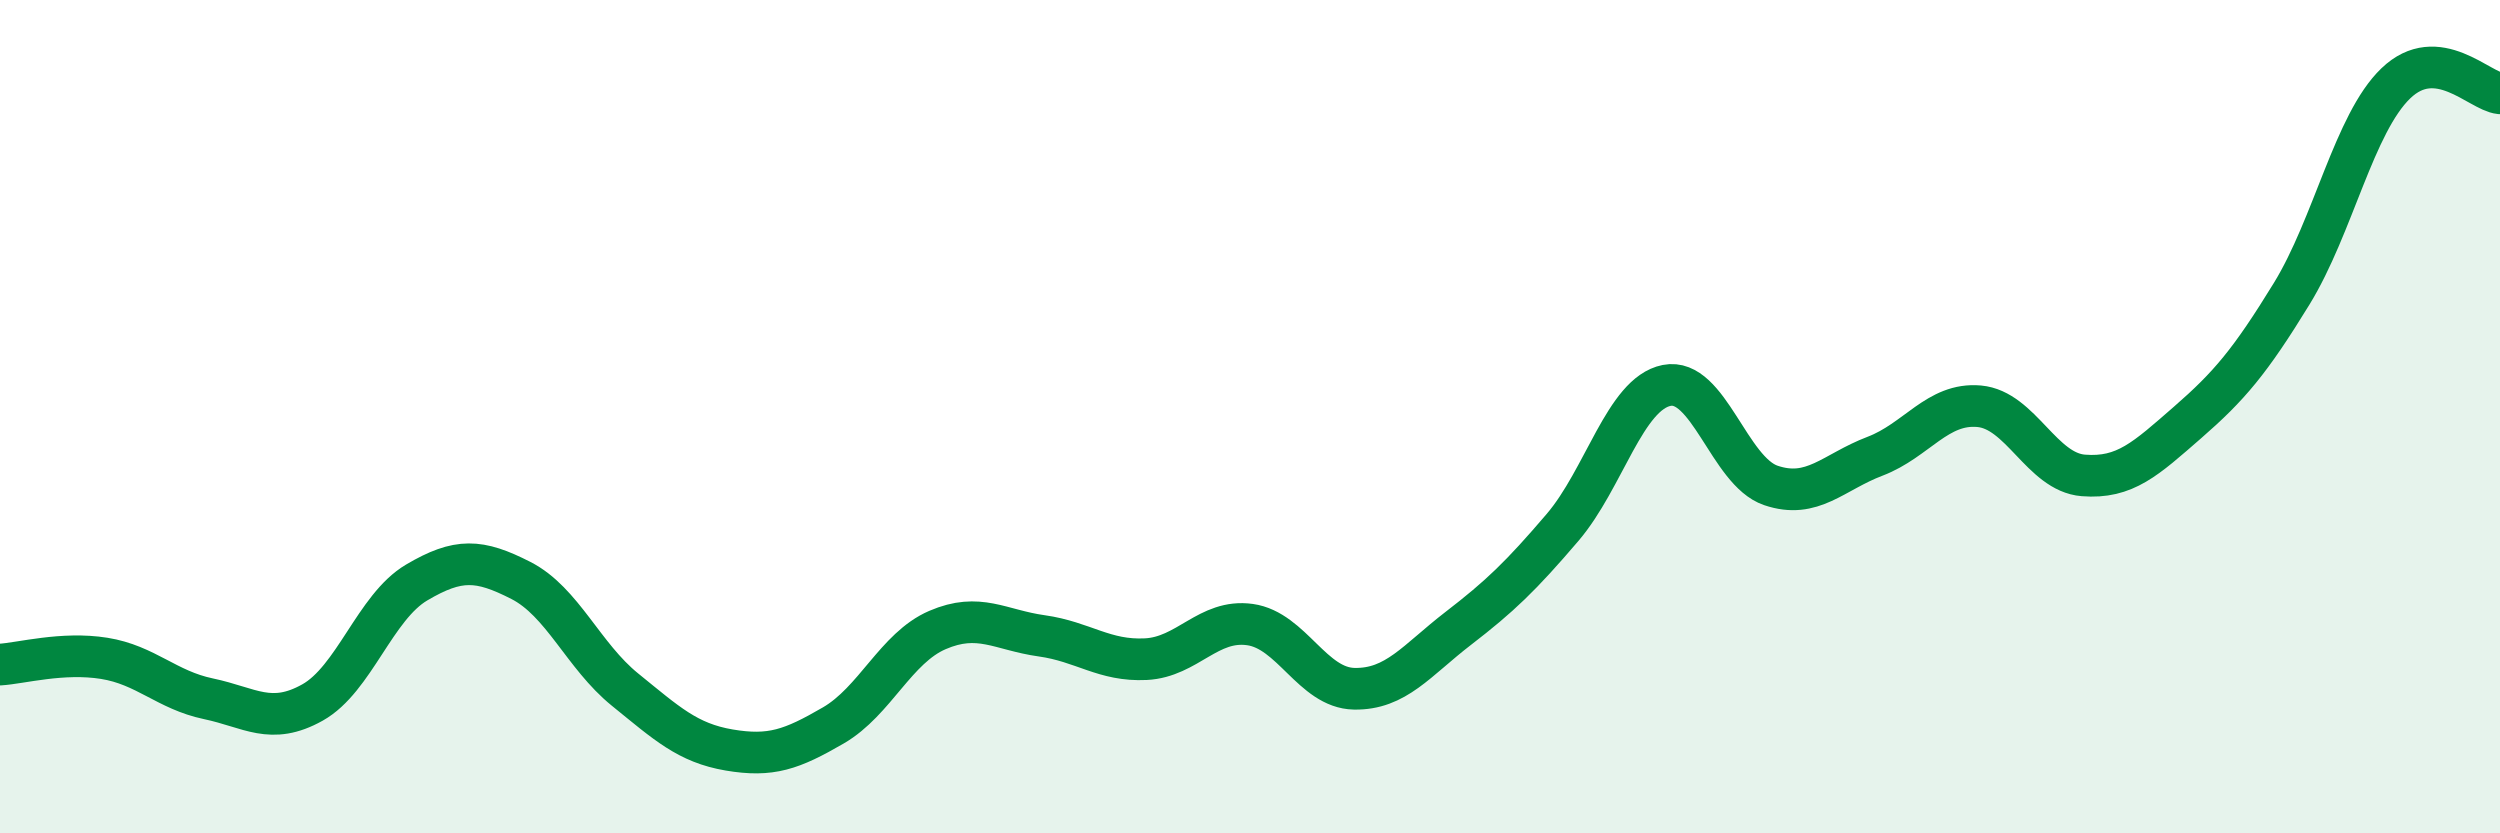
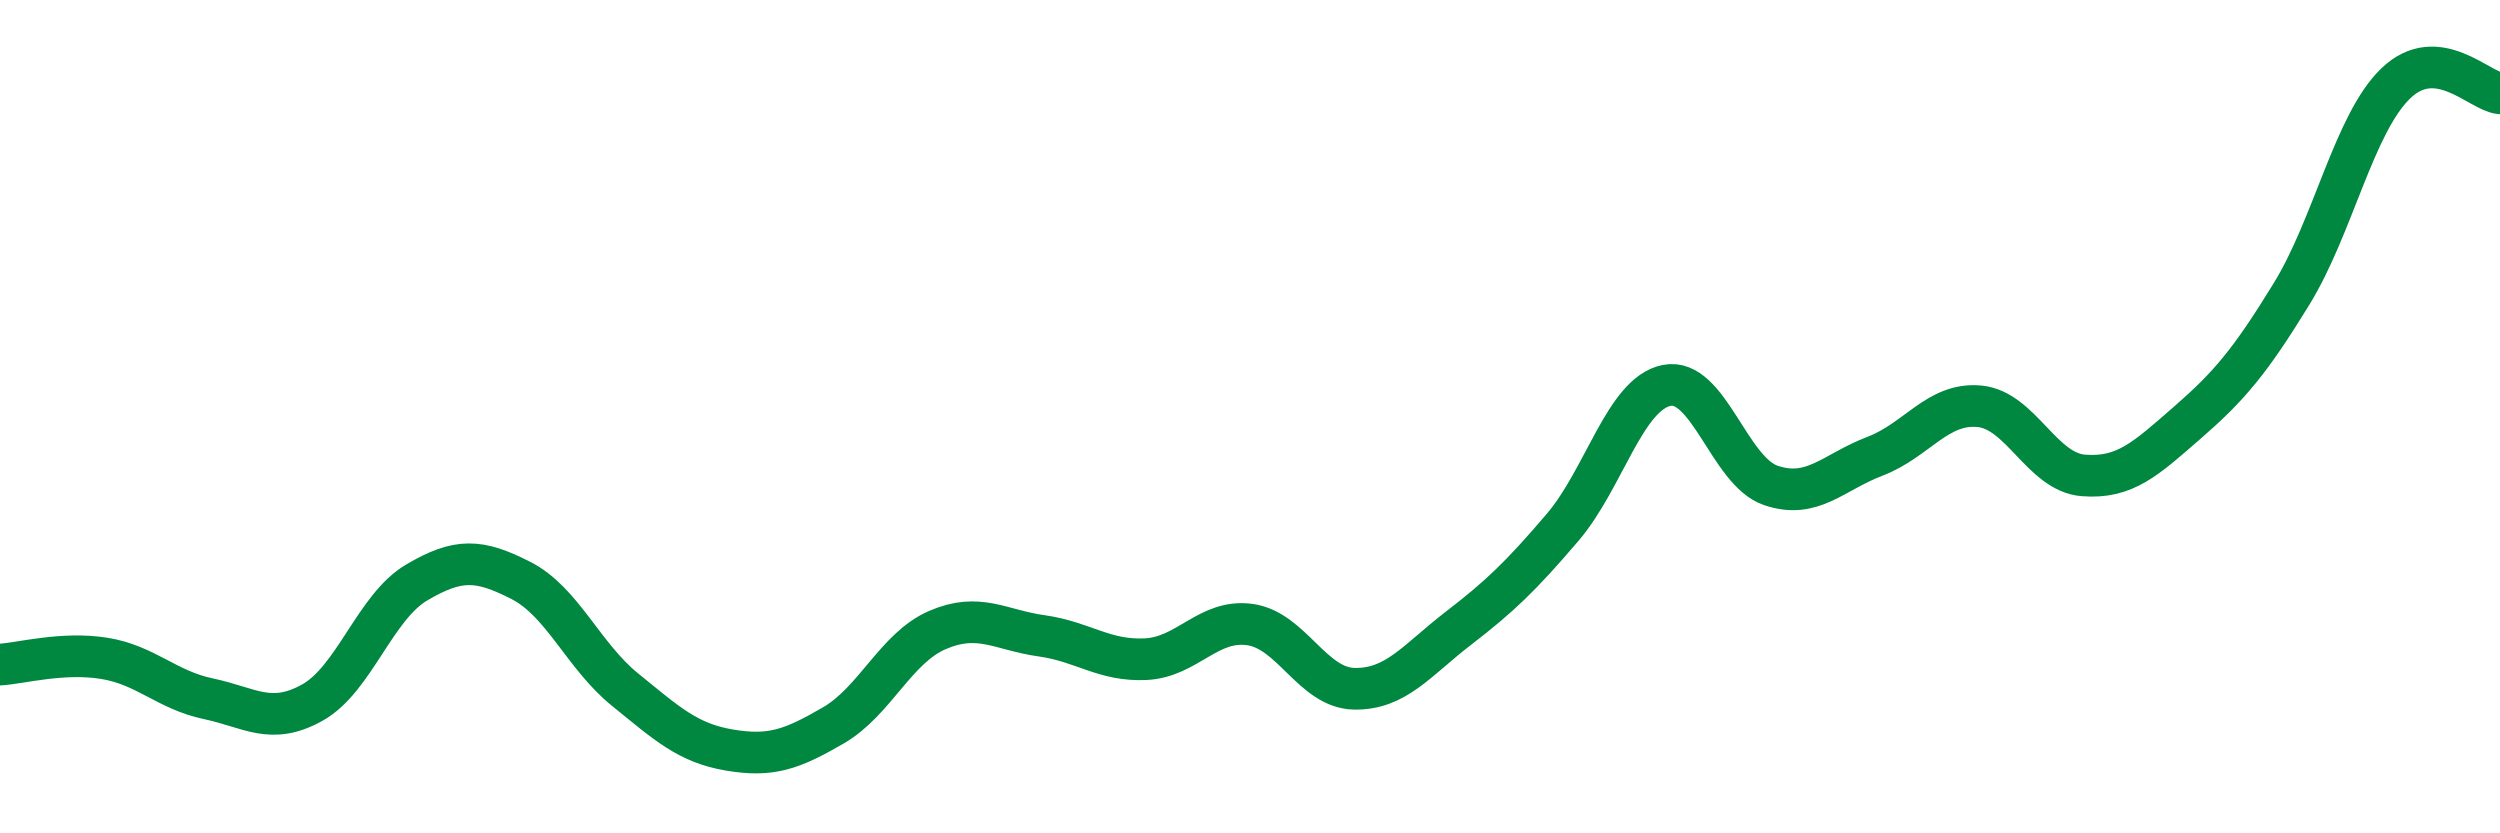
<svg xmlns="http://www.w3.org/2000/svg" width="60" height="20" viewBox="0 0 60 20">
-   <path d="M 0,15.95 C 0.5,15.92 1.5,15.64 2.5,15.8 C 3.5,15.96 4,16.56 5,16.77 C 6,16.98 6.5,17.42 7.5,16.86 C 8.5,16.3 9,14.57 10,13.98 C 11,13.39 11.5,13.42 12.5,13.93 C 13.5,14.44 14,15.74 15,16.55 C 16,17.36 16.5,17.83 17.5,18 C 18.5,18.17 19,17.99 20,17.41 C 21,16.83 21.5,15.55 22.5,15.12 C 23.5,14.69 24,15.12 25,15.26 C 26,15.4 26.5,15.87 27.5,15.82 C 28.5,15.77 29,14.85 30,14.99 C 31,15.13 31.5,16.51 32.5,16.53 C 33.5,16.55 34,15.85 35,15.08 C 36,14.31 36.5,13.83 37.5,12.66 C 38.5,11.49 39,9.45 40,9.25 C 41,9.05 41.5,11.31 42.5,11.65 C 43.5,11.99 44,11.33 45,10.95 C 46,10.57 46.5,9.66 47.5,9.75 C 48.5,9.84 49,11.33 50,11.41 C 51,11.49 51.5,11.01 52.5,10.14 C 53.5,9.27 54,8.68 55,7.05 C 56,5.42 56.5,2.96 57.5,2 C 58.5,1.04 59.5,2.19 60,2.24L60 20L0 20Z" fill="#008740" opacity="0.1" stroke-linecap="round" stroke-linejoin="round" />
  <path d="M 0,15.95 C 0.5,15.92 1.5,15.64 2.5,15.8 C 3.5,15.96 4,16.56 5,16.77 C 6,16.98 6.5,17.42 7.5,16.86 C 8.5,16.3 9,14.57 10,13.98 C 11,13.39 11.5,13.42 12.5,13.93 C 13.5,14.44 14,15.74 15,16.55 C 16,17.36 16.5,17.83 17.5,18 C 18.5,18.17 19,17.99 20,17.41 C 21,16.83 21.5,15.55 22.5,15.12 C 23.5,14.69 24,15.12 25,15.26 C 26,15.4 26.5,15.87 27.5,15.82 C 28.5,15.77 29,14.85 30,14.99 C 31,15.13 31.5,16.51 32.5,16.53 C 33.5,16.55 34,15.85 35,15.08 C 36,14.31 36.5,13.83 37.5,12.66 C 38.5,11.49 39,9.45 40,9.25 C 41,9.05 41.5,11.31 42.5,11.65 C 43.5,11.99 44,11.33 45,10.95 C 46,10.57 46.5,9.66 47.5,9.75 C 48.5,9.84 49,11.33 50,11.41 C 51,11.49 51.5,11.01 52.5,10.14 C 53.5,9.27 54,8.68 55,7.05 C 56,5.42 56.5,2.96 57.5,2 C 58.5,1.04 59.5,2.19 60,2.24" stroke="#008740" stroke-width="1" fill="none" stroke-linecap="round" stroke-linejoin="round" />
</svg>